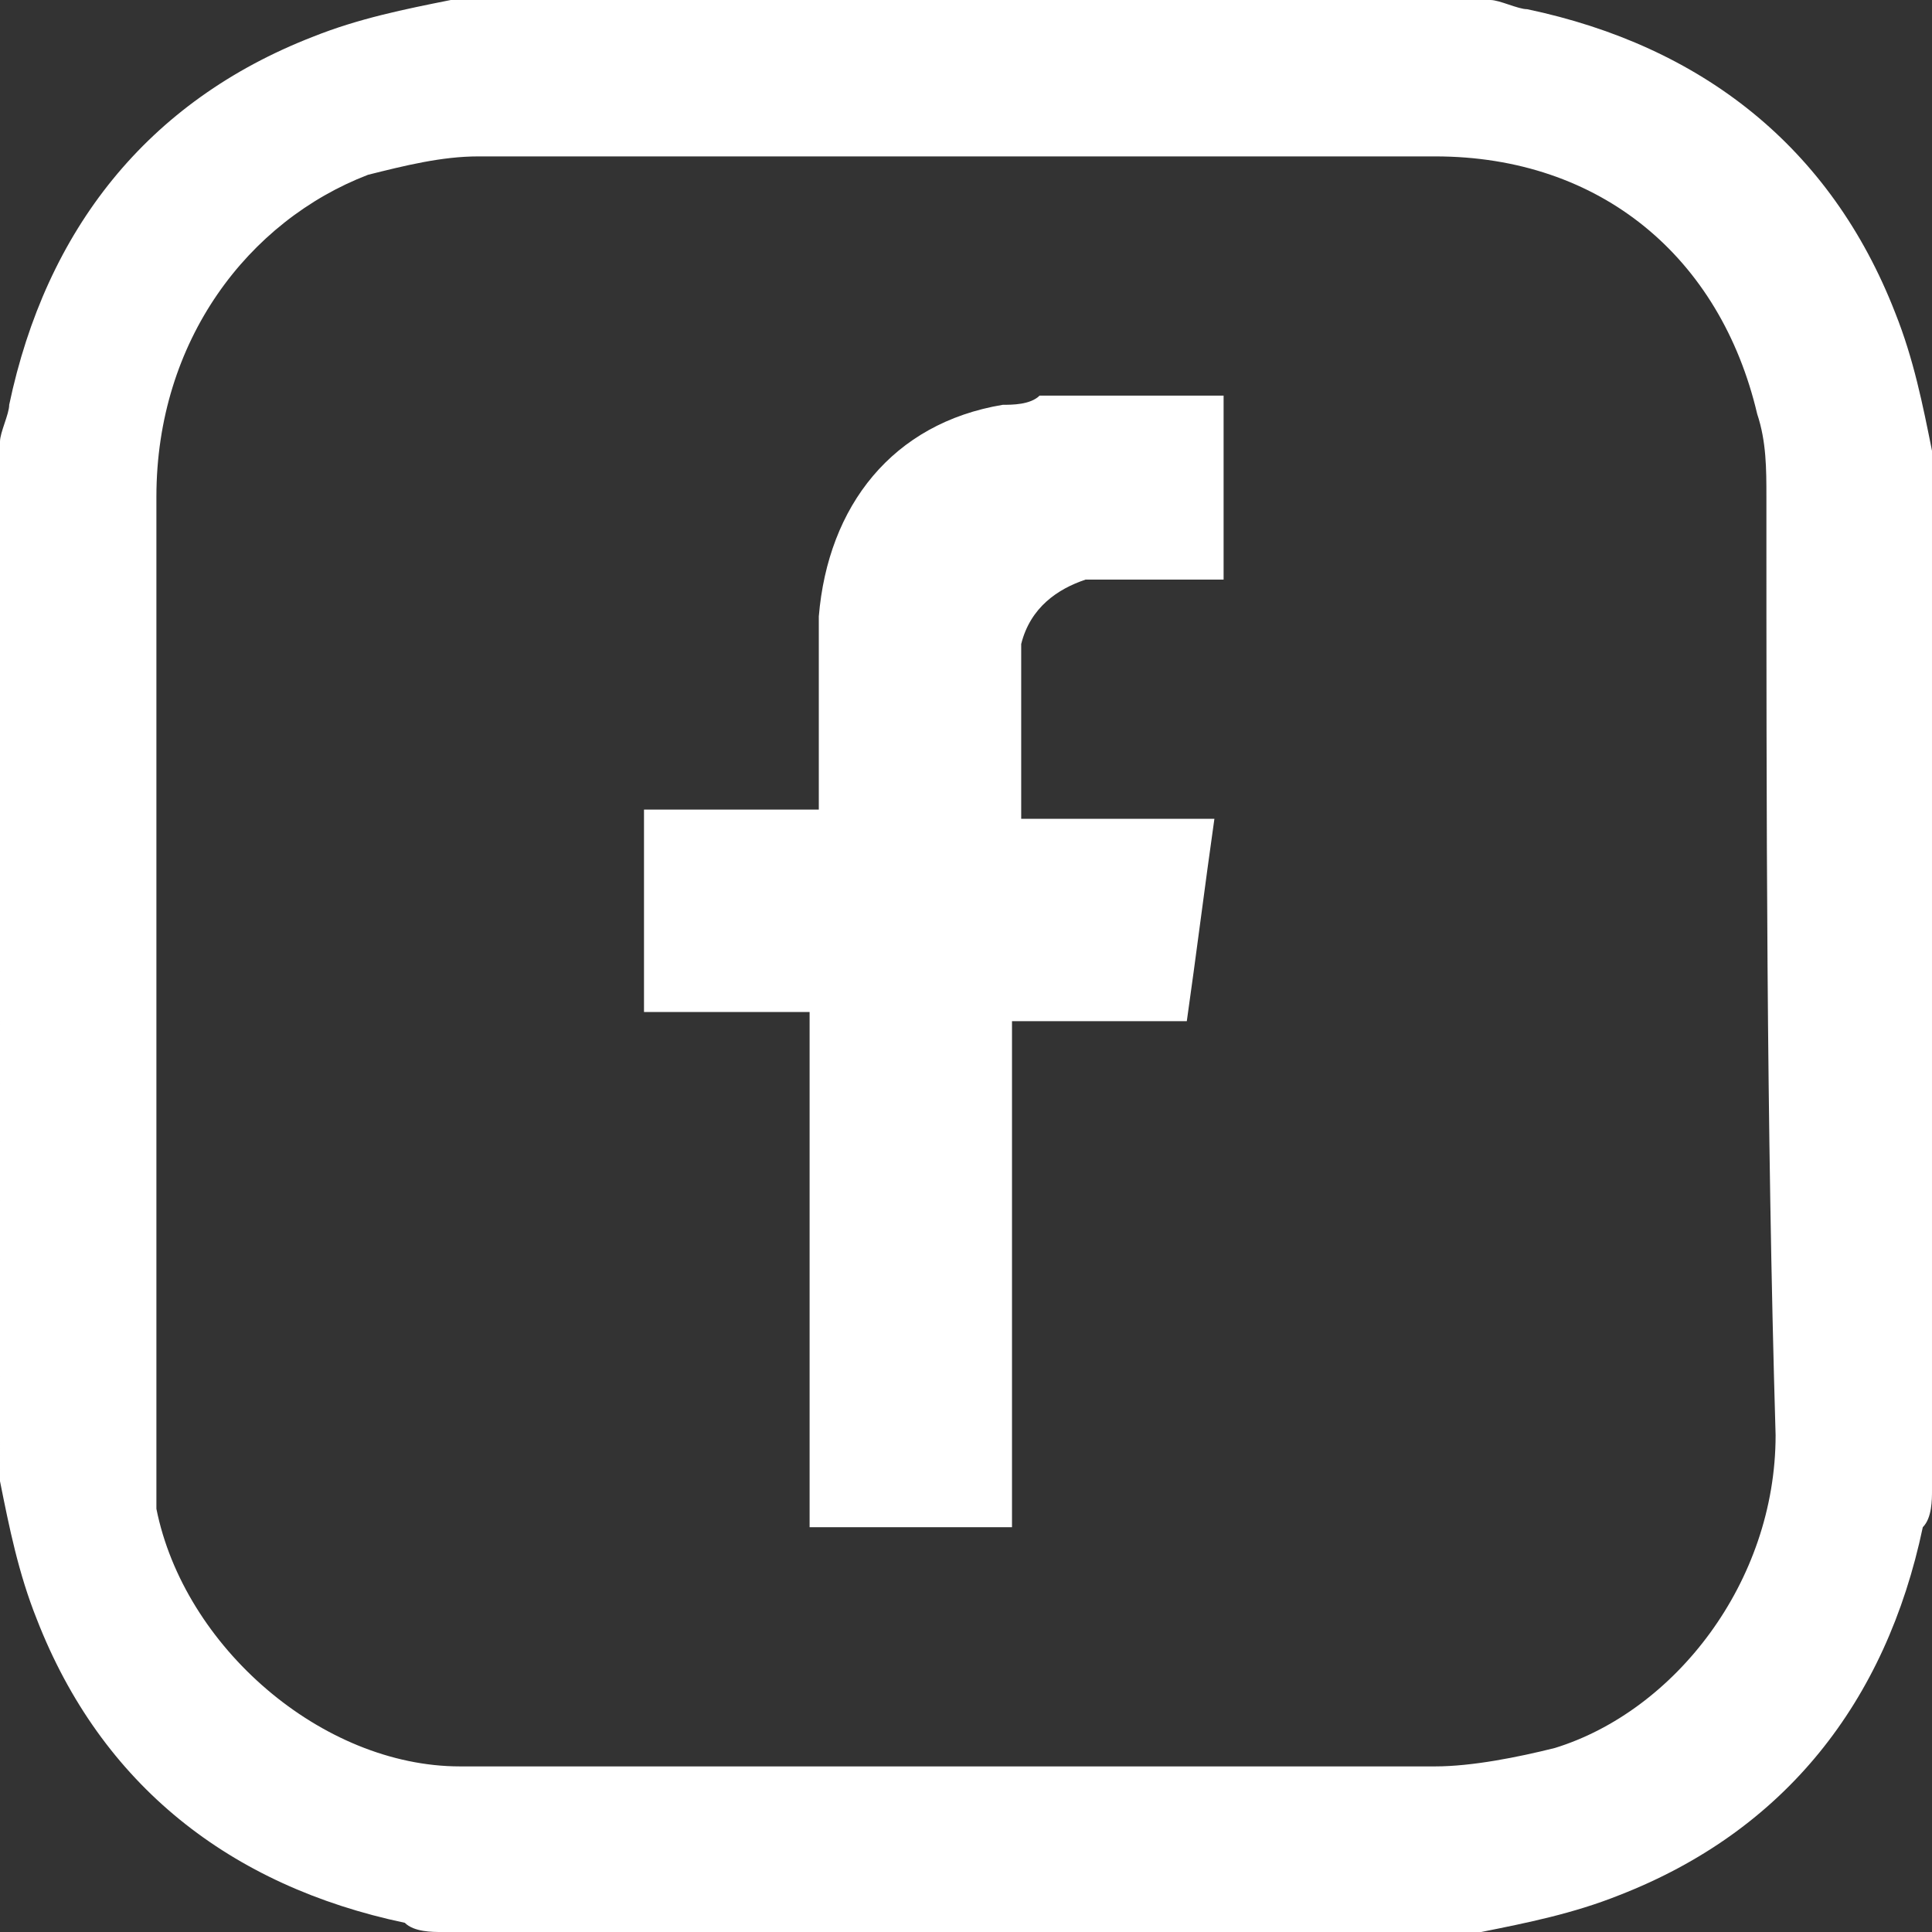
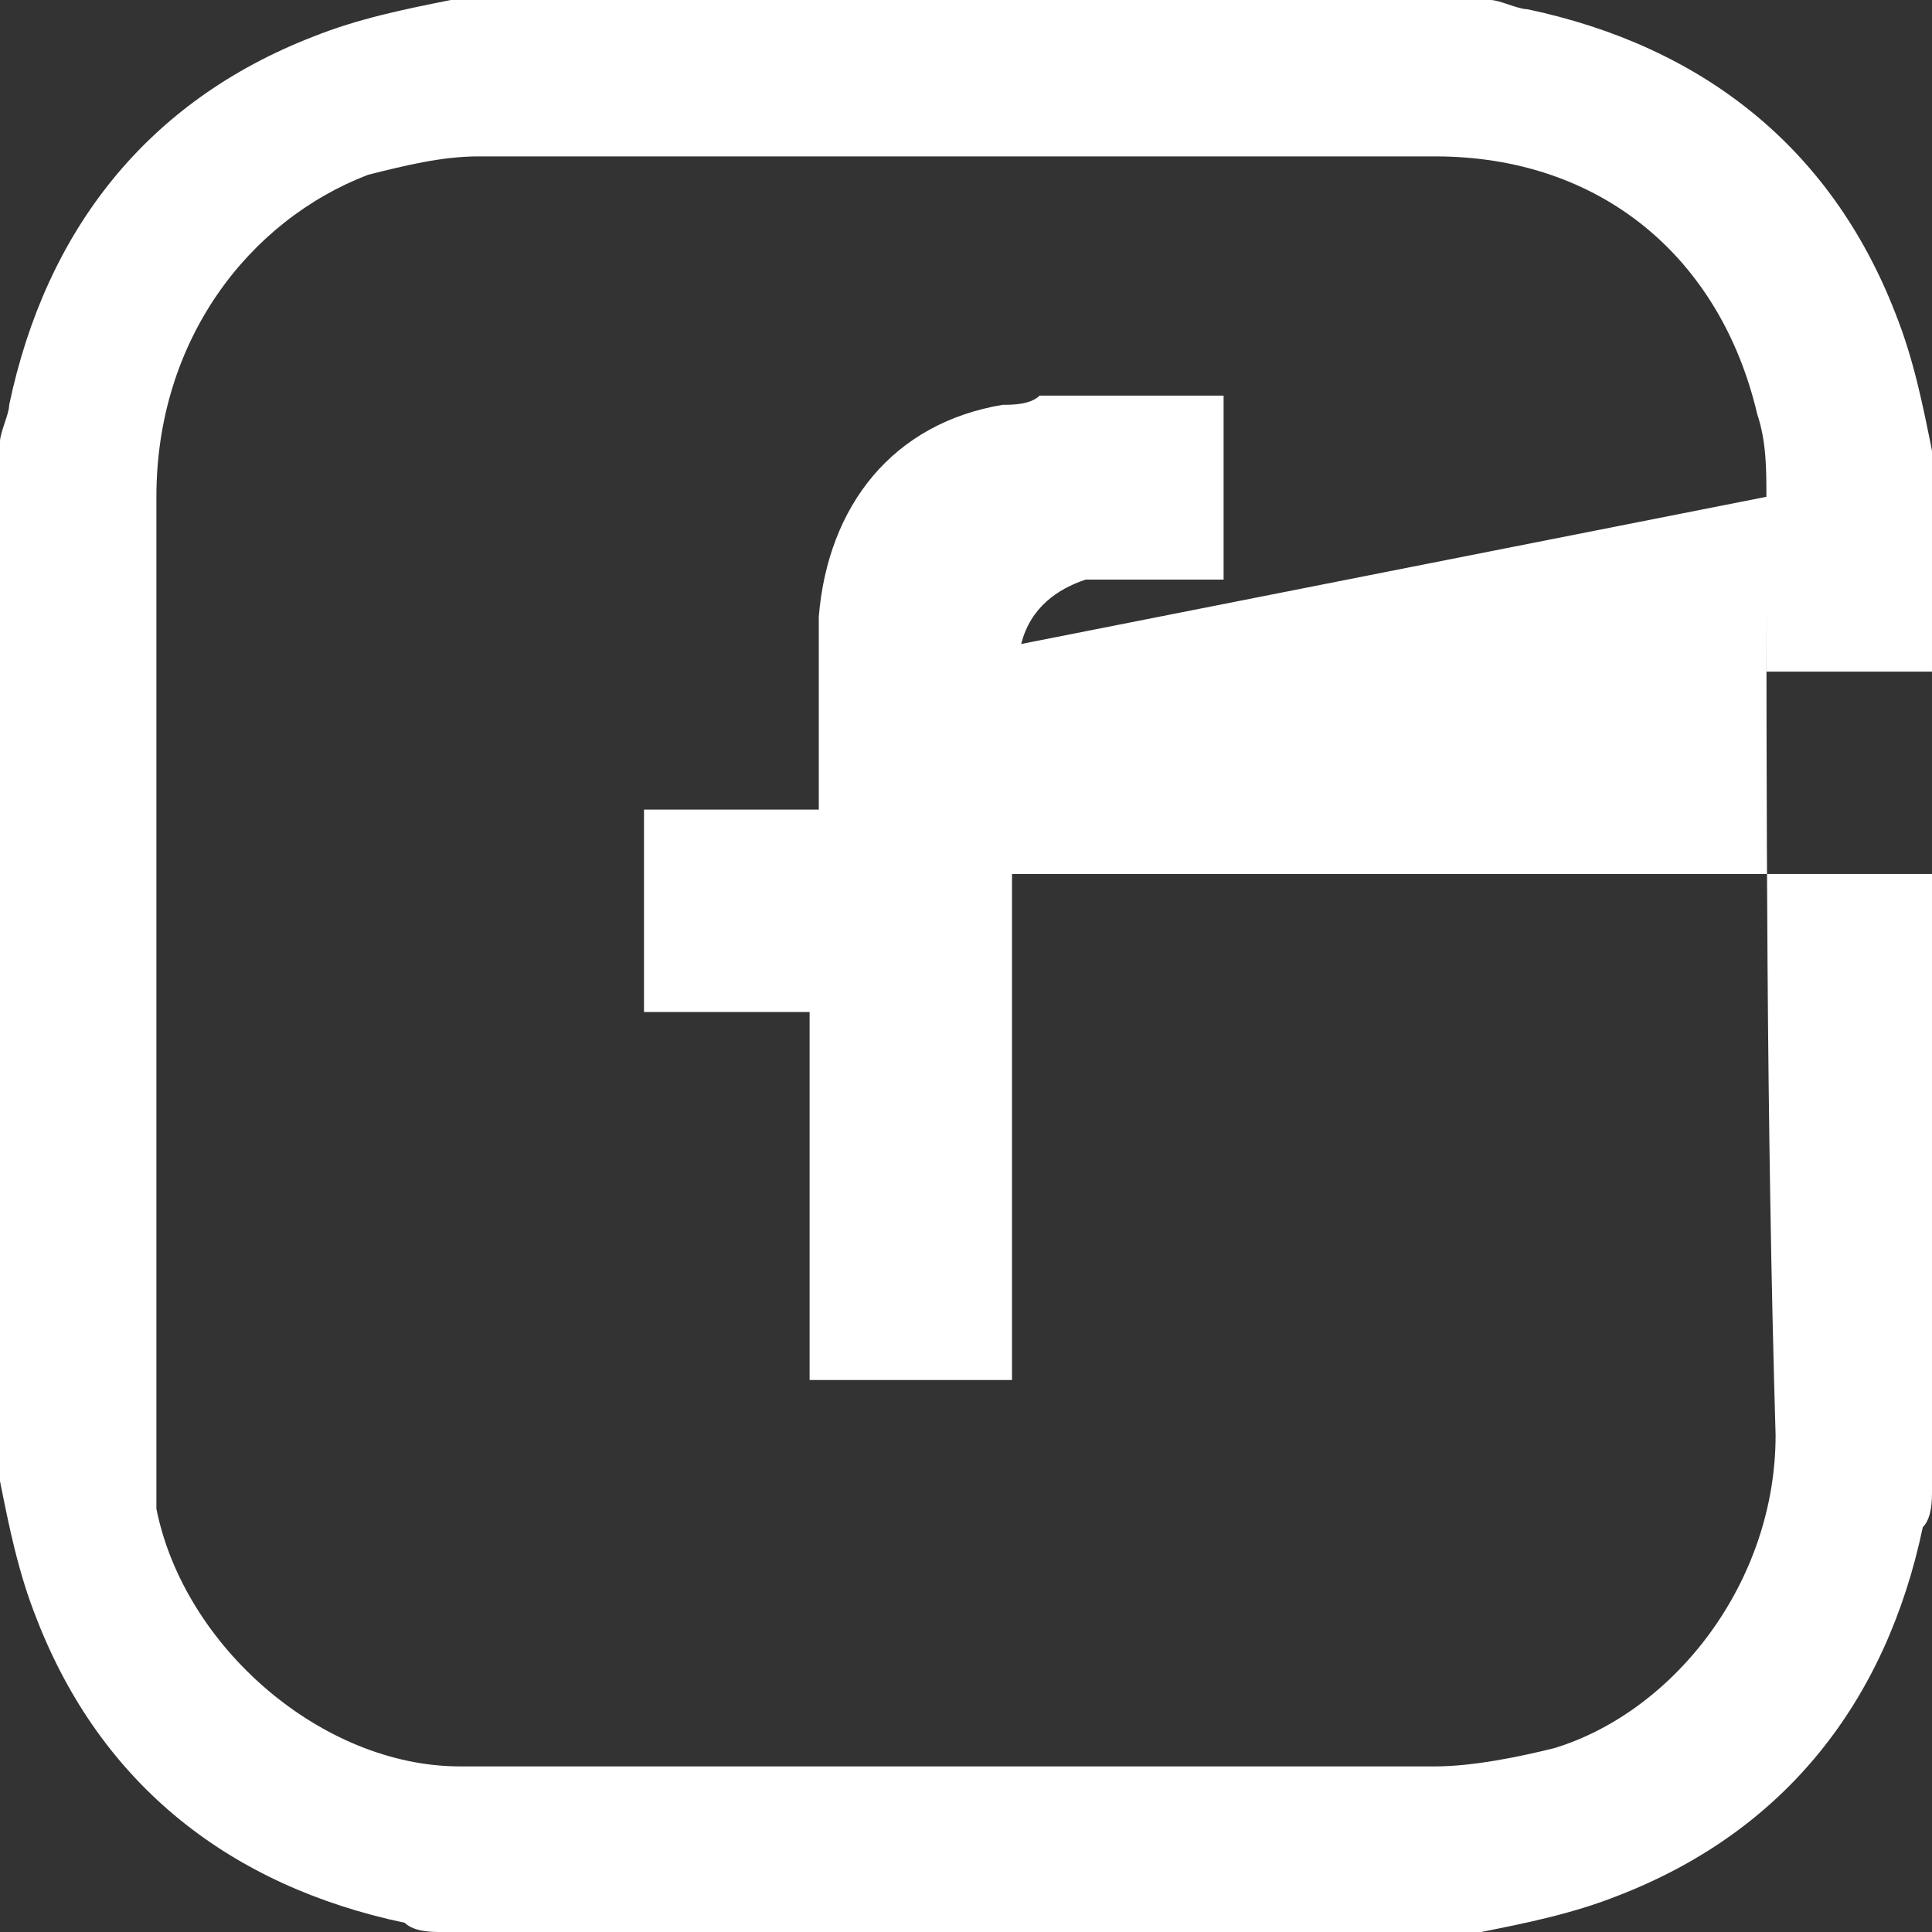
<svg xmlns="http://www.w3.org/2000/svg" version="1.1" id="Layer_1" x="0px" y="0px" viewBox="0 0 21 21" style="enable-background:new 0 0 21 21;" xml:space="preserve">
  <rect x="0" y="0" width="21" height="21" fill="#333333" stroke="none" />
  <style type="text/css">
	.st0{fill-rule:evenodd;clip-rule:evenodd;fill:#FFFFFF;}
</style>
-   <path class="st0" d="M20.9,16.6c-0.4,1.9-1.5,3.3-3.3,4c-0.5,0.2-1,0.3-1.5,0.4H4.8c-0.1,0-0.3,0-0.4-0.1c-1.9-0.4-3.3-1.5-4-3.3  c-0.2-0.5-0.3-1-0.4-1.5V4.8c0-0.1,0.1-0.3,0.1-0.4c0.4-1.9,1.5-3.3,3.3-4c0.5-0.2,1-0.3,1.5-0.4h11.3c0.1,0,0.3,0.1,0.4,0.1  c1.9,0.4,3.3,1.5,4,3.3c0.2,0.5,0.3,1,0.4,1.5v11.3C21,16.3,21,16.5,20.9,16.6z M19.2,5.4c0-0.3,0-0.6-0.1-0.9  c-0.4-1.7-1.7-2.8-3.5-2.8c-3.5,0-6.9,0-10.4,0C4.8,1.7,4.4,1.8,4,1.9C2.7,2.4,1.7,3.7,1.7,5.4c0,3.4,0,6.9,0,10.3  c0,0.2,0,0.4,0,0.7C2,17.9,3.5,19.2,5,19.2c1.8,0,3.6,0,5.5,0l0,0c1.7,0,3.4,0,5.1,0c0.4,0,0.9-0.1,1.3-0.2c1.3-0.4,2.4-1.8,2.4-3.4  C19.2,12.2,19.2,8.8,19.2,5.4z M11.1,7c0,0.1,0,0.2,0,0.3c0,0.5,0,1,0,1.5v0.1h2.1c-0.1,0.7-0.2,1.5-0.3,2.2H11v0.1  c0,1.8,0,3.6,0,5.3v0.1H8.8c0-0.1,0-0.1,0-0.2c0-1.8,0-3.5,0-5.3V11H8.7c-0.5,0-1,0-1.5,0C7.1,11,7,11,7,11V8.8c0,0,0,0,0.1,0  c0.6,0,1.2,0,1.7,0h0.1c0-0.1,0-0.1,0-0.2c0-0.6,0-1.3,0-1.9c0.1-1.2,0.8-2.1,2-2.3c0.1,0,0.3,0,0.4-0.1h2v2c-0.5,0-1,0-1.5,0  C11.5,6.4,11.2,6.6,11.1,7z" />
+   <path class="st0" d="M20.9,16.6c-0.4,1.9-1.5,3.3-3.3,4c-0.5,0.2-1,0.3-1.5,0.4H4.8c-0.1,0-0.3,0-0.4-0.1c-1.9-0.4-3.3-1.5-4-3.3  c-0.2-0.5-0.3-1-0.4-1.5V4.8c0-0.1,0.1-0.3,0.1-0.4c0.4-1.9,1.5-3.3,3.3-4c0.5-0.2,1-0.3,1.5-0.4h11.3c0.1,0,0.3,0.1,0.4,0.1  c1.9,0.4,3.3,1.5,4,3.3c0.2,0.5,0.3,1,0.4,1.5v11.3C21,16.3,21,16.5,20.9,16.6z M19.2,5.4c0-0.3,0-0.6-0.1-0.9  c-0.4-1.7-1.7-2.8-3.5-2.8c-3.5,0-6.9,0-10.4,0C4.8,1.7,4.4,1.8,4,1.9C2.7,2.4,1.7,3.7,1.7,5.4c0,3.4,0,6.9,0,10.3  c0,0.2,0,0.4,0,0.7C2,17.9,3.5,19.2,5,19.2c1.8,0,3.6,0,5.5,0l0,0c1.7,0,3.4,0,5.1,0c0.4,0,0.9-0.1,1.3-0.2c1.3-0.4,2.4-1.8,2.4-3.4  C19.2,12.2,19.2,8.8,19.2,5.4z c0,0.1,0,0.2,0,0.3c0,0.5,0,1,0,1.5v0.1h2.1c-0.1,0.7-0.2,1.5-0.3,2.2H11v0.1  c0,1.8,0,3.6,0,5.3v0.1H8.8c0-0.1,0-0.1,0-0.2c0-1.8,0-3.5,0-5.3V11H8.7c-0.5,0-1,0-1.5,0C7.1,11,7,11,7,11V8.8c0,0,0,0,0.1,0  c0.6,0,1.2,0,1.7,0h0.1c0-0.1,0-0.1,0-0.2c0-0.6,0-1.3,0-1.9c0.1-1.2,0.8-2.1,2-2.3c0.1,0,0.3,0,0.4-0.1h2v2c-0.5,0-1,0-1.5,0  C11.5,6.4,11.2,6.6,11.1,7z" />
</svg>